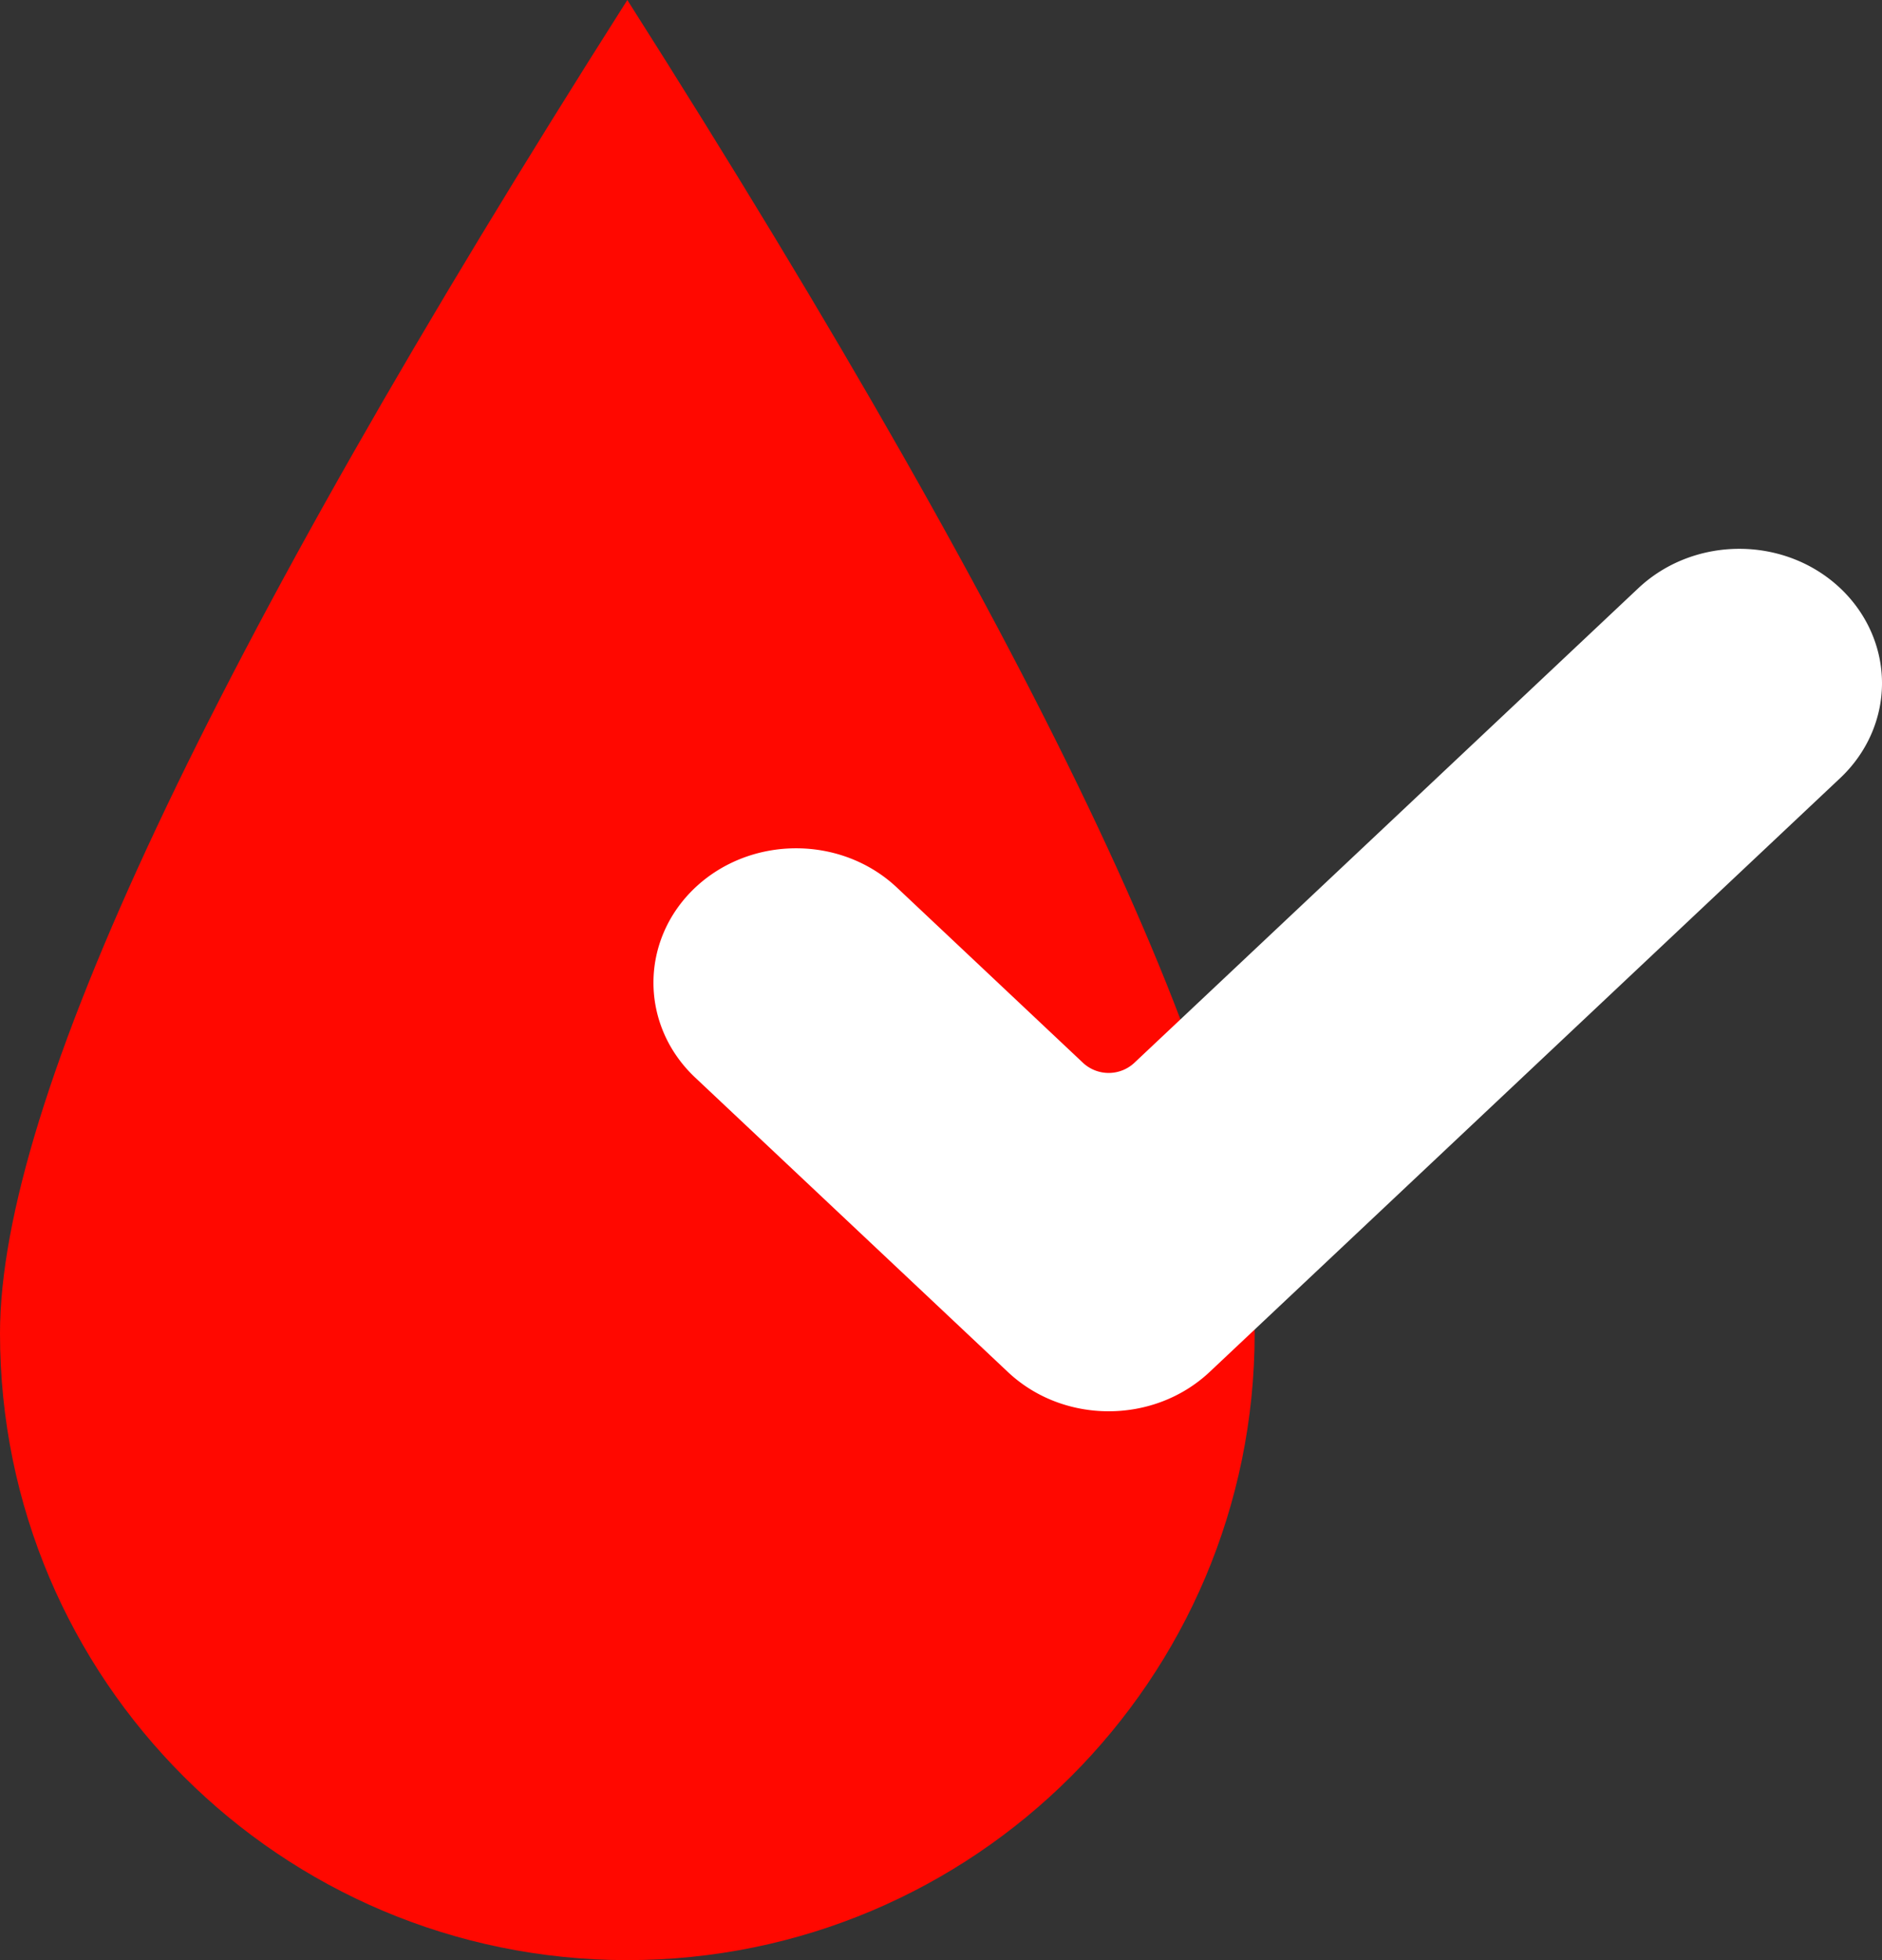
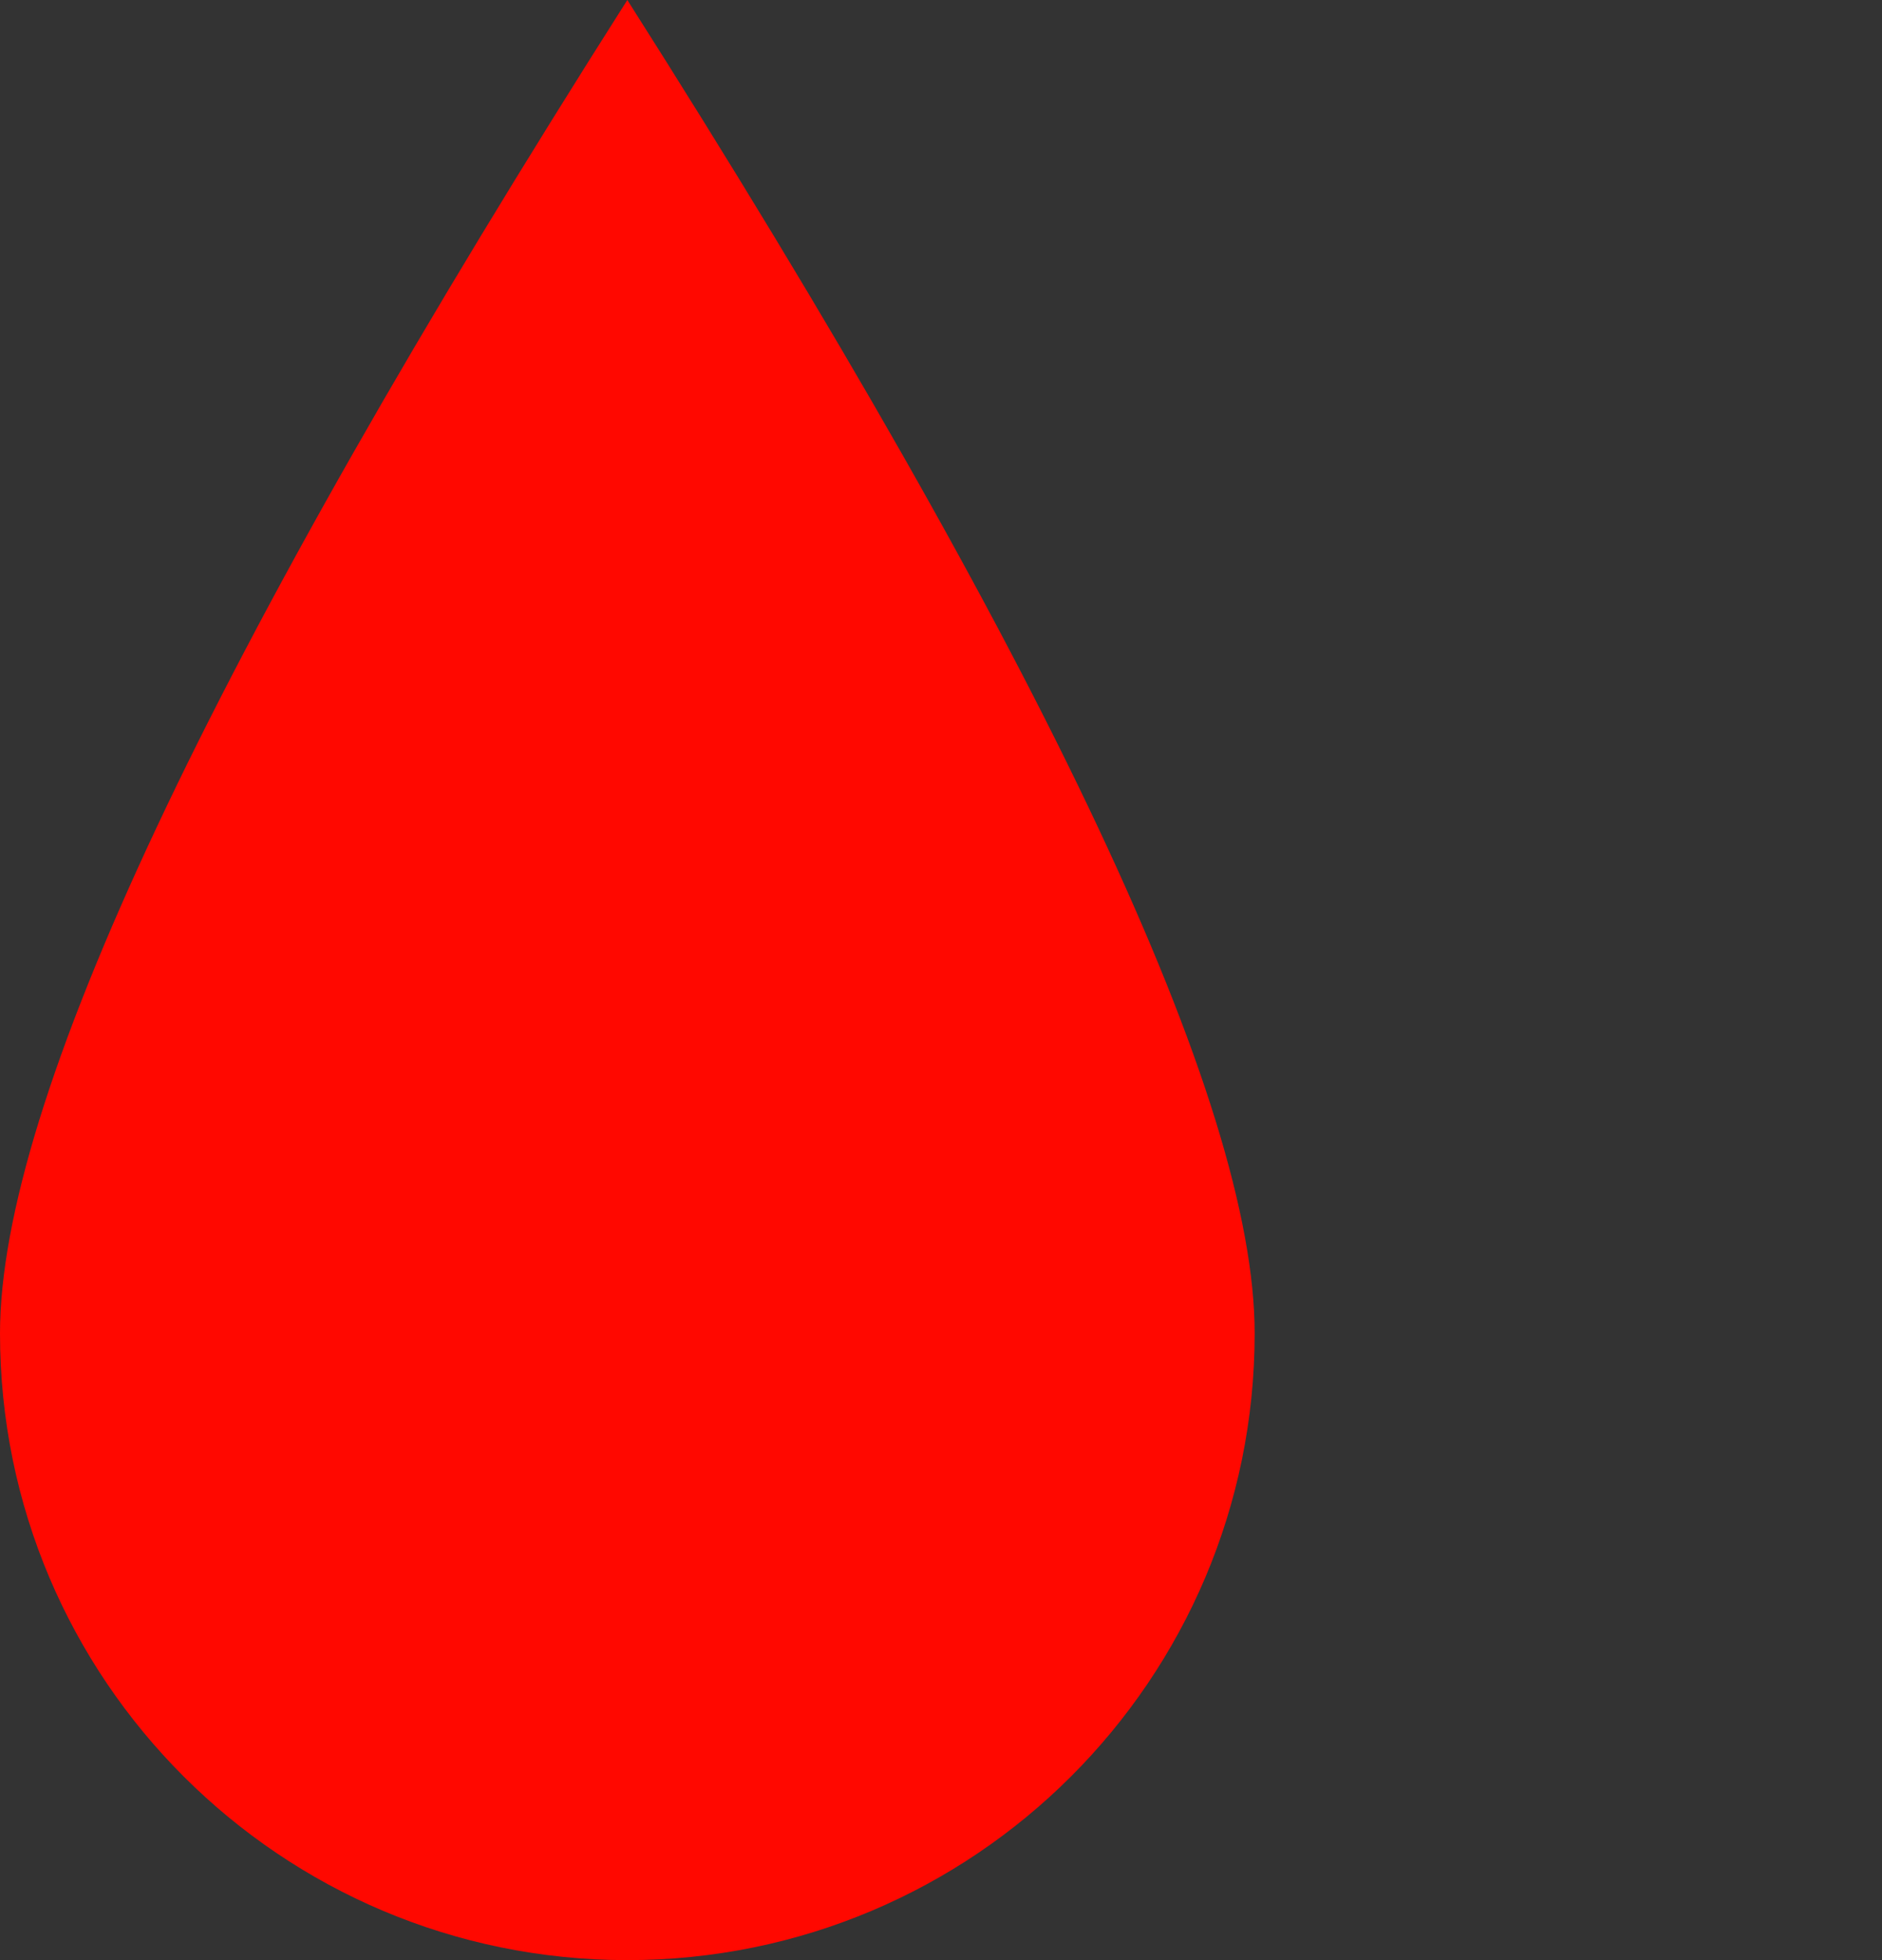
<svg xmlns="http://www.w3.org/2000/svg" width="72" height="75" viewBox="0 0 72 75">
  <rect x="0" y="0" width="72" height="75" fill="#333333" stroke="none" />
  <g fill="none" fill-rule="evenodd">
    <path fill="#FF0800" d="M24 75c13.255 0 24-10.737 24-23.981C48 42.189 40 25.183 24 0 8 25.183 0 42.19 0 51.019 0 64.263 10.745 75 24 75z" />
-     <path fill="#FFF" d="M46.276 52.496c-2.134 2.005-5.59 2.005-7.718 0L26.597 41.232c-2.13-2.006-2.13-5.258 0-7.27 2.133-2.005 5.589-2.005 7.718 0l7.125 6.712a1.44 1.44 0 0 0 1.949 0l19.291-18.17c2.135-2.006 5.59-2.006 7.72 0 1.023.964 1.6 2.274 1.6 3.636s-.577 2.669-1.6 3.632L46.276 52.496z" />
  </g>
</svg>